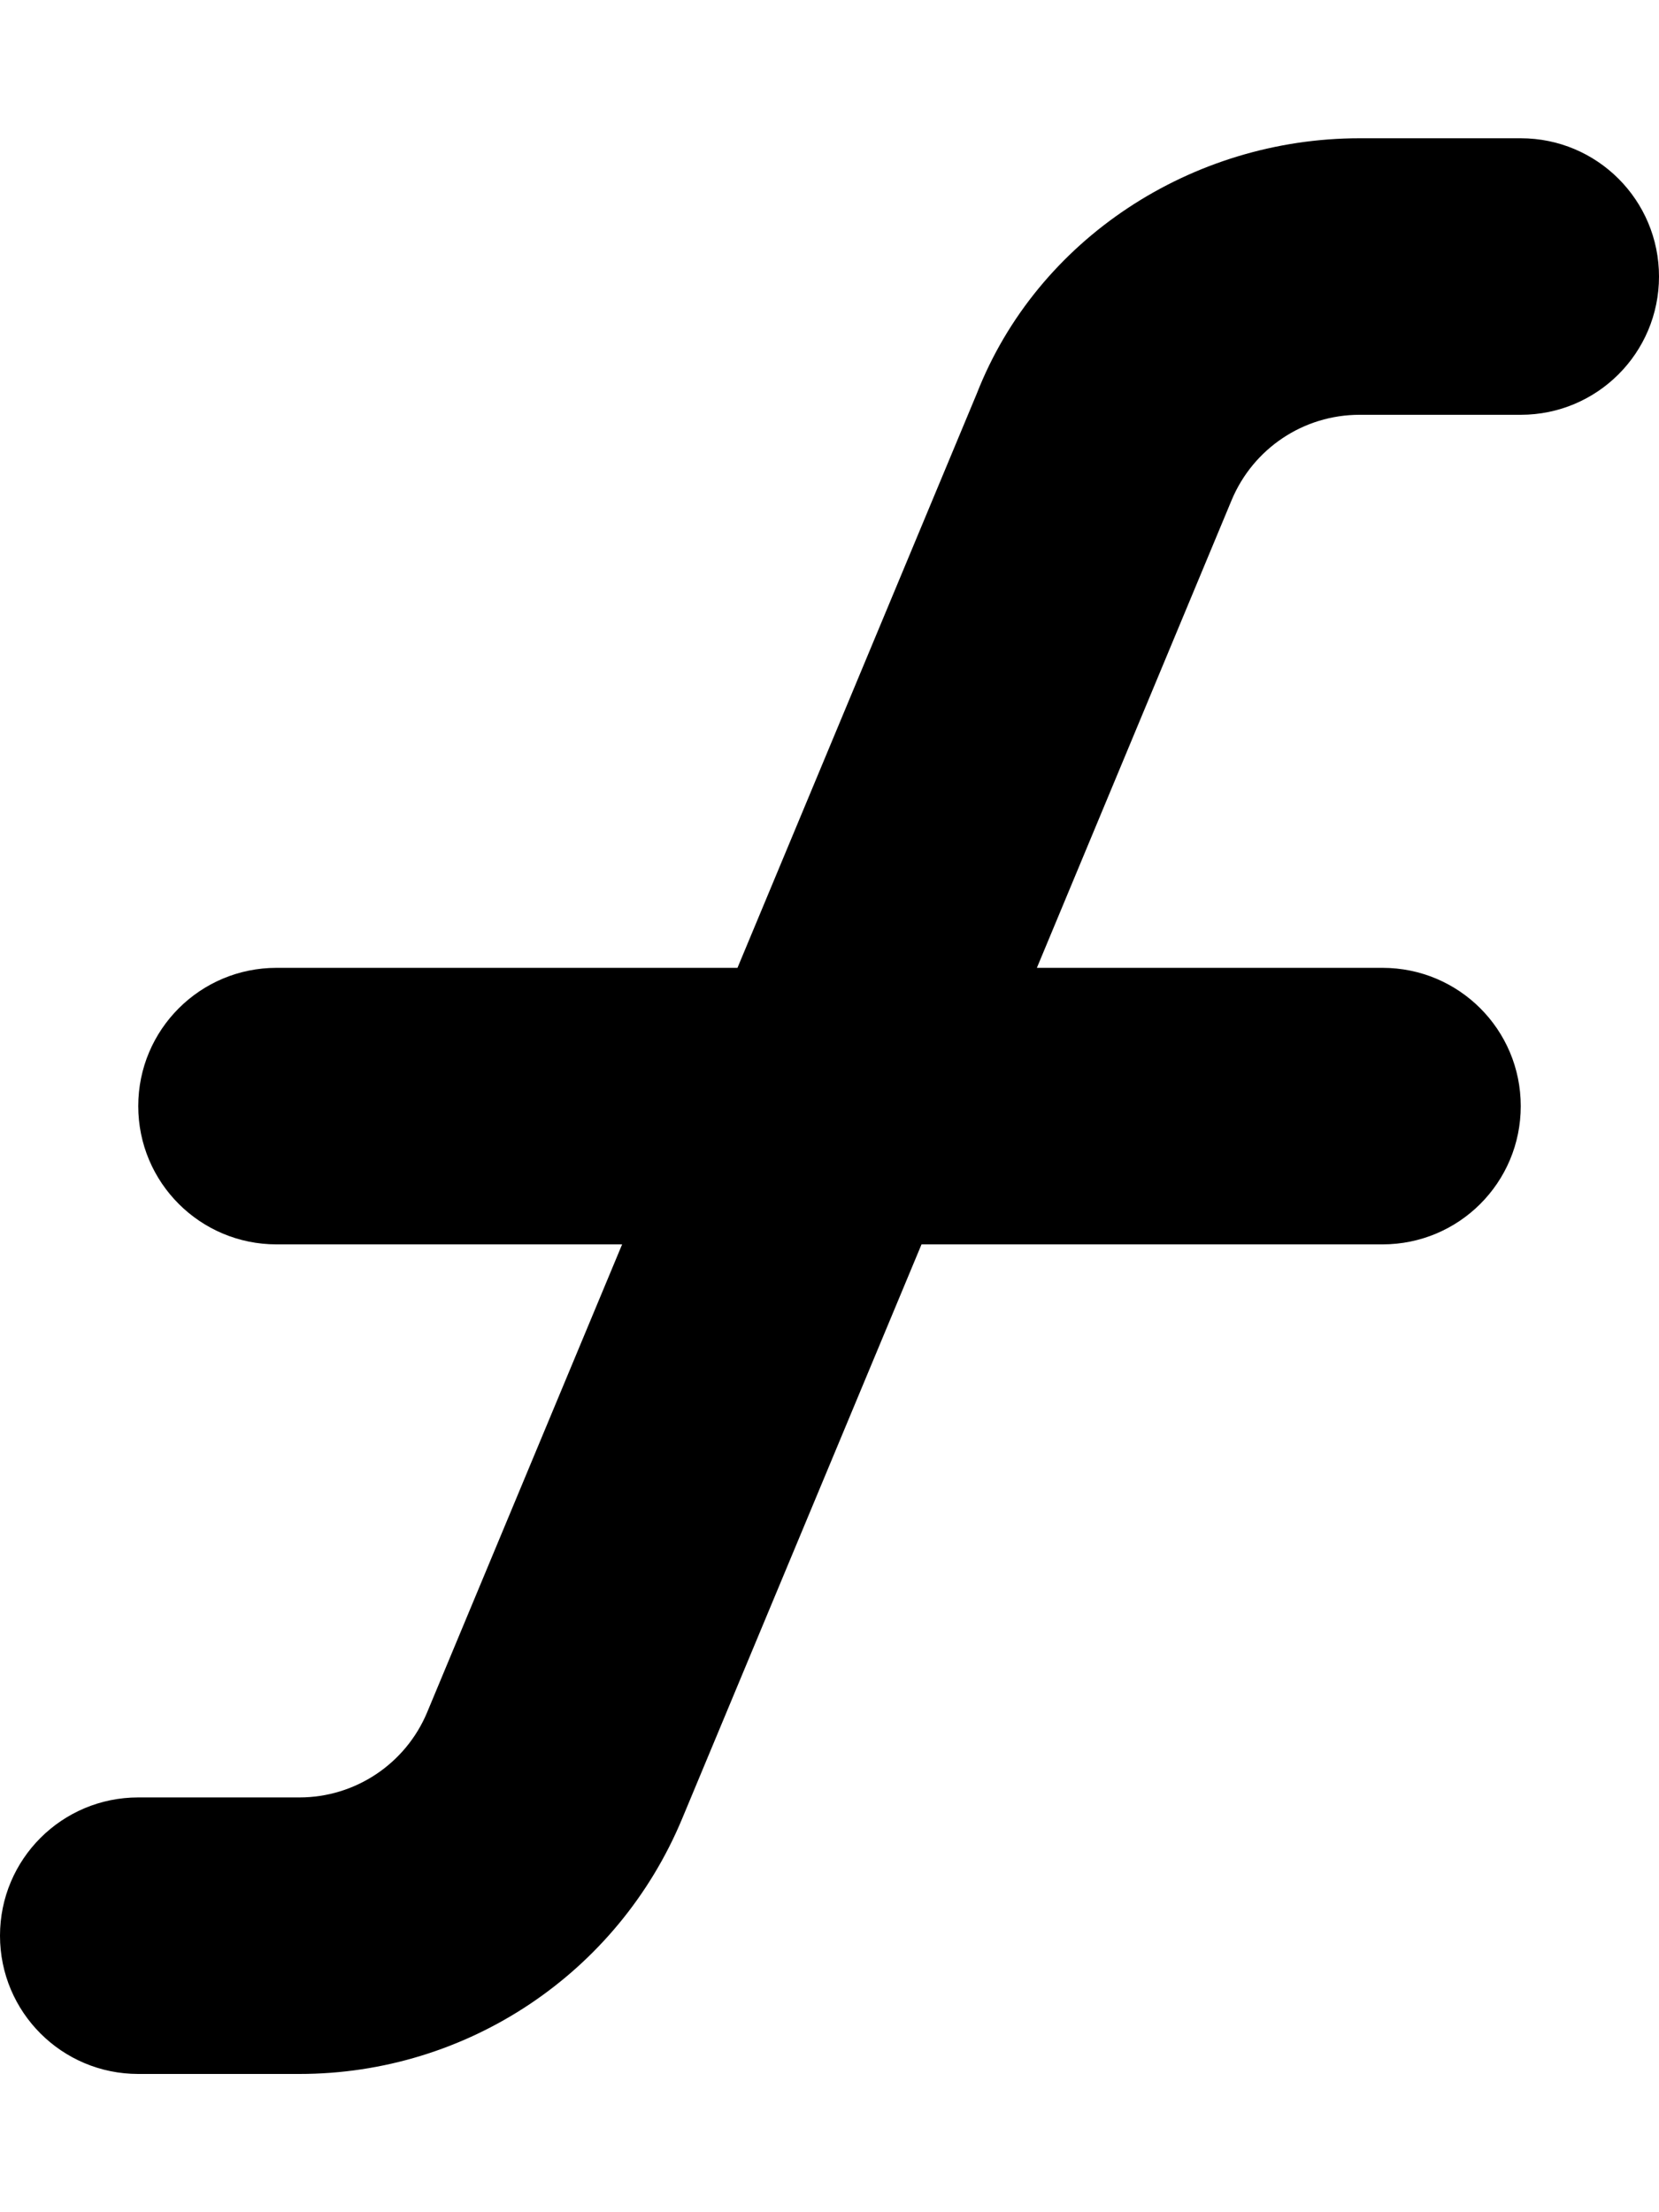
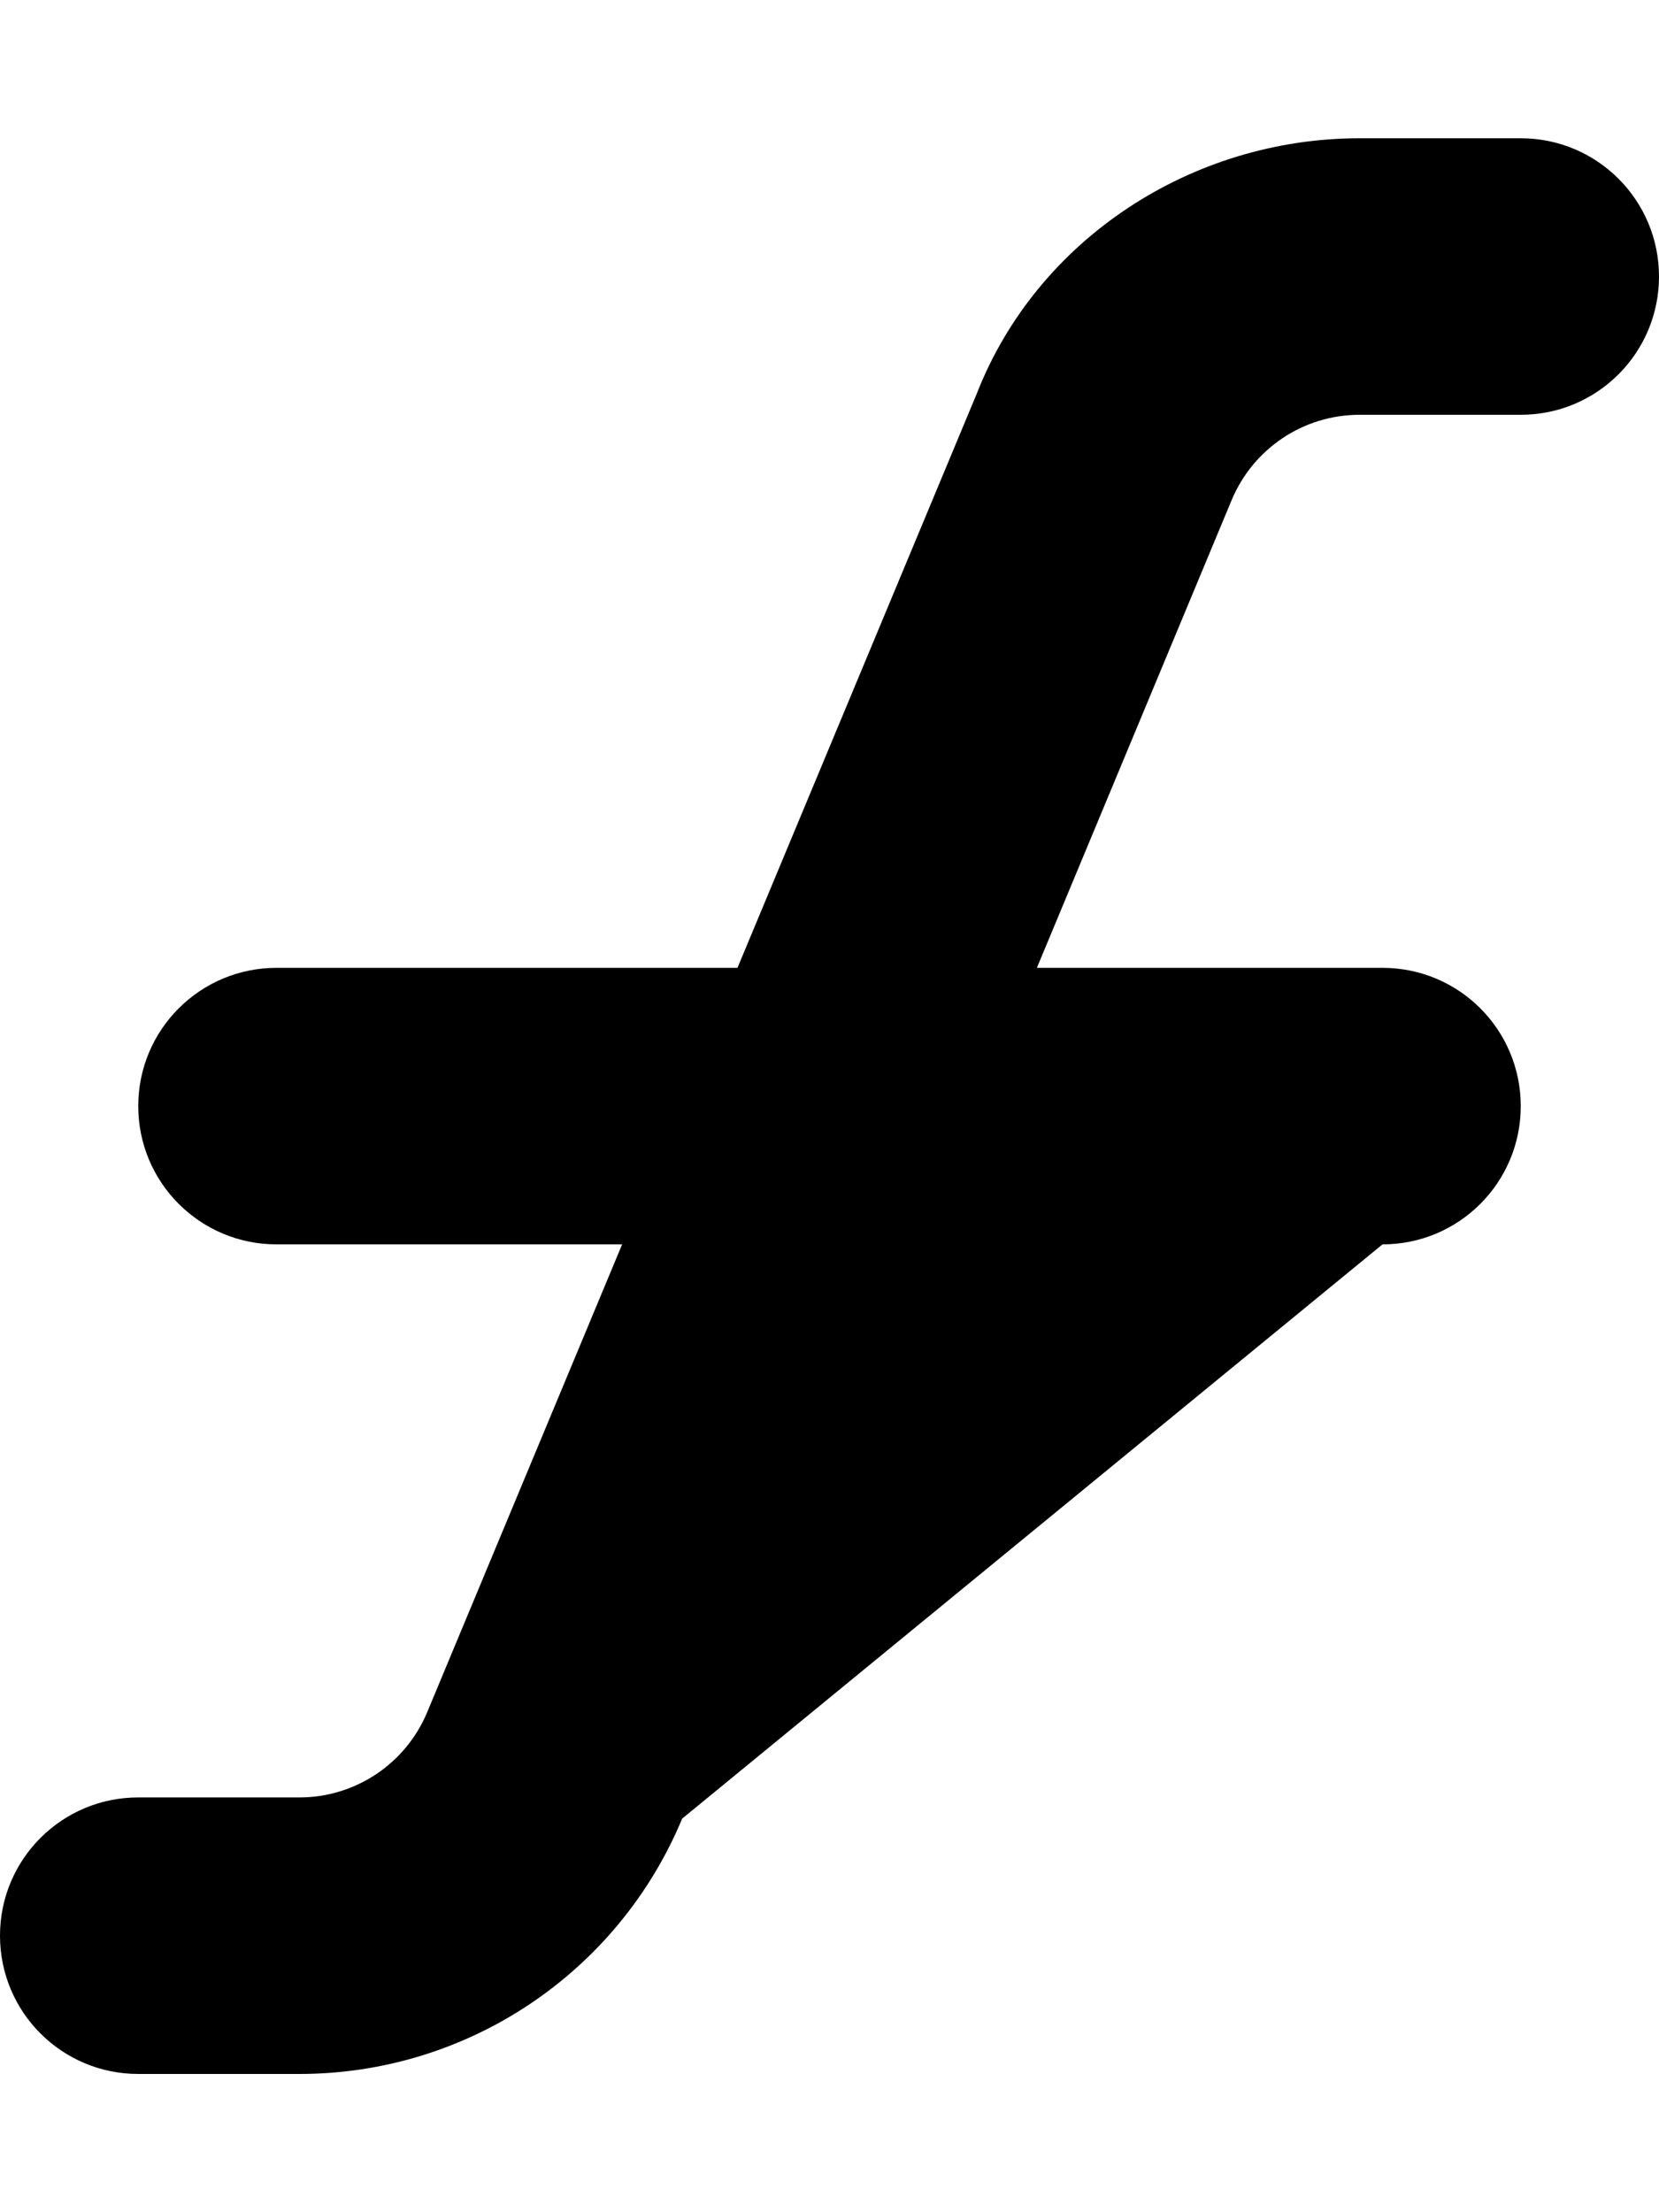
<svg xmlns="http://www.w3.org/2000/svg" viewBox="0 0 384 512">
-   <path d="M352 32C369.7 32 384 46.33 384 64C384 81.67 369.7 96 352 96H314.7C301.7 96 290.1 103.8 285.1 115.7L240 224H320C337.7 224 352 238.3 352 256C352 273.7 337.7 288 320 288H213.3L157.9 420.9C143 456.7 108.1 480 69.33 480H32C14.33 480 0 465.7 0 448C0 430.3 14.33 416 32 416H69.33C82.25 416 93.9 408.2 98.87 396.3L144 288H64C46.33 288 32 273.7 32 256C32 238.3 46.33 224 64 224H170.7L226.1 91.08C240.1 55.3 275.9 32 314.7 32H352z" />
+   <path d="M352 32C369.7 32 384 46.33 384 64C384 81.67 369.7 96 352 96H314.7C301.7 96 290.1 103.8 285.1 115.7L240 224H320C337.7 224 352 238.3 352 256C352 273.7 337.7 288 320 288L157.9 420.9C143 456.7 108.1 480 69.33 480H32C14.33 480 0 465.7 0 448C0 430.3 14.33 416 32 416H69.33C82.25 416 93.9 408.2 98.87 396.3L144 288H64C46.33 288 32 273.7 32 256C32 238.3 46.33 224 64 224H170.7L226.1 91.08C240.1 55.3 275.9 32 314.7 32H352z" />
</svg>